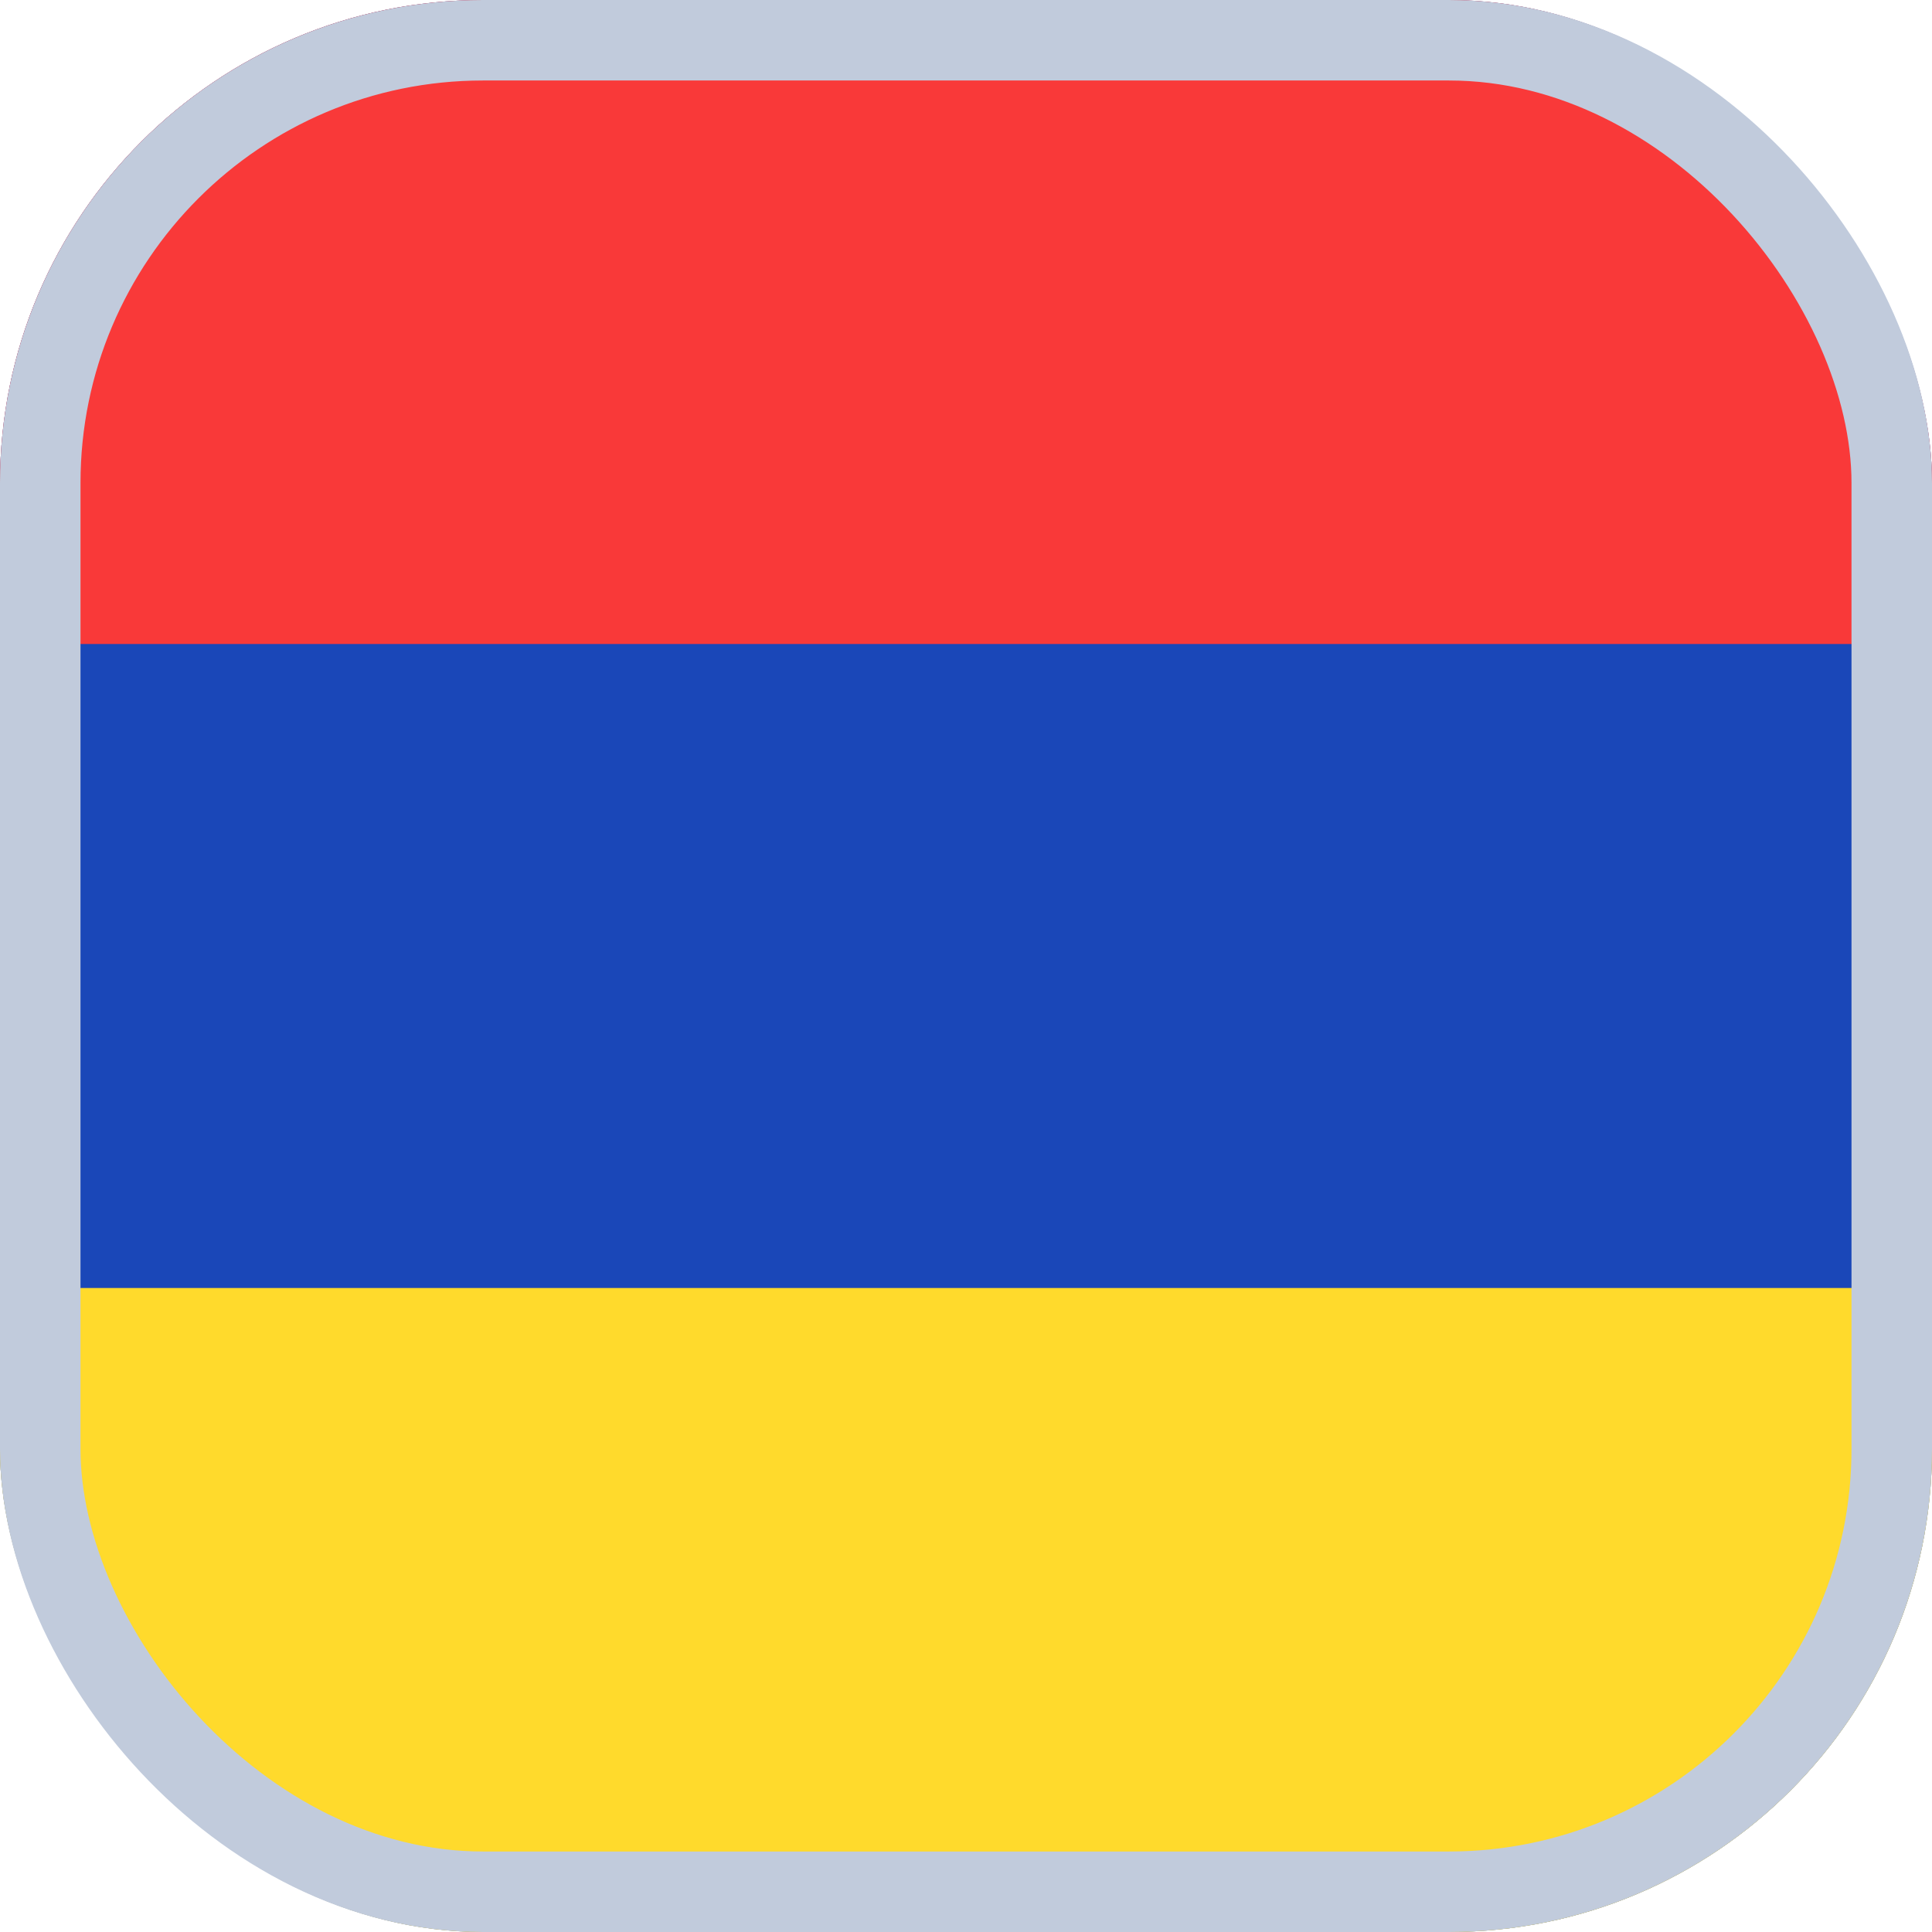
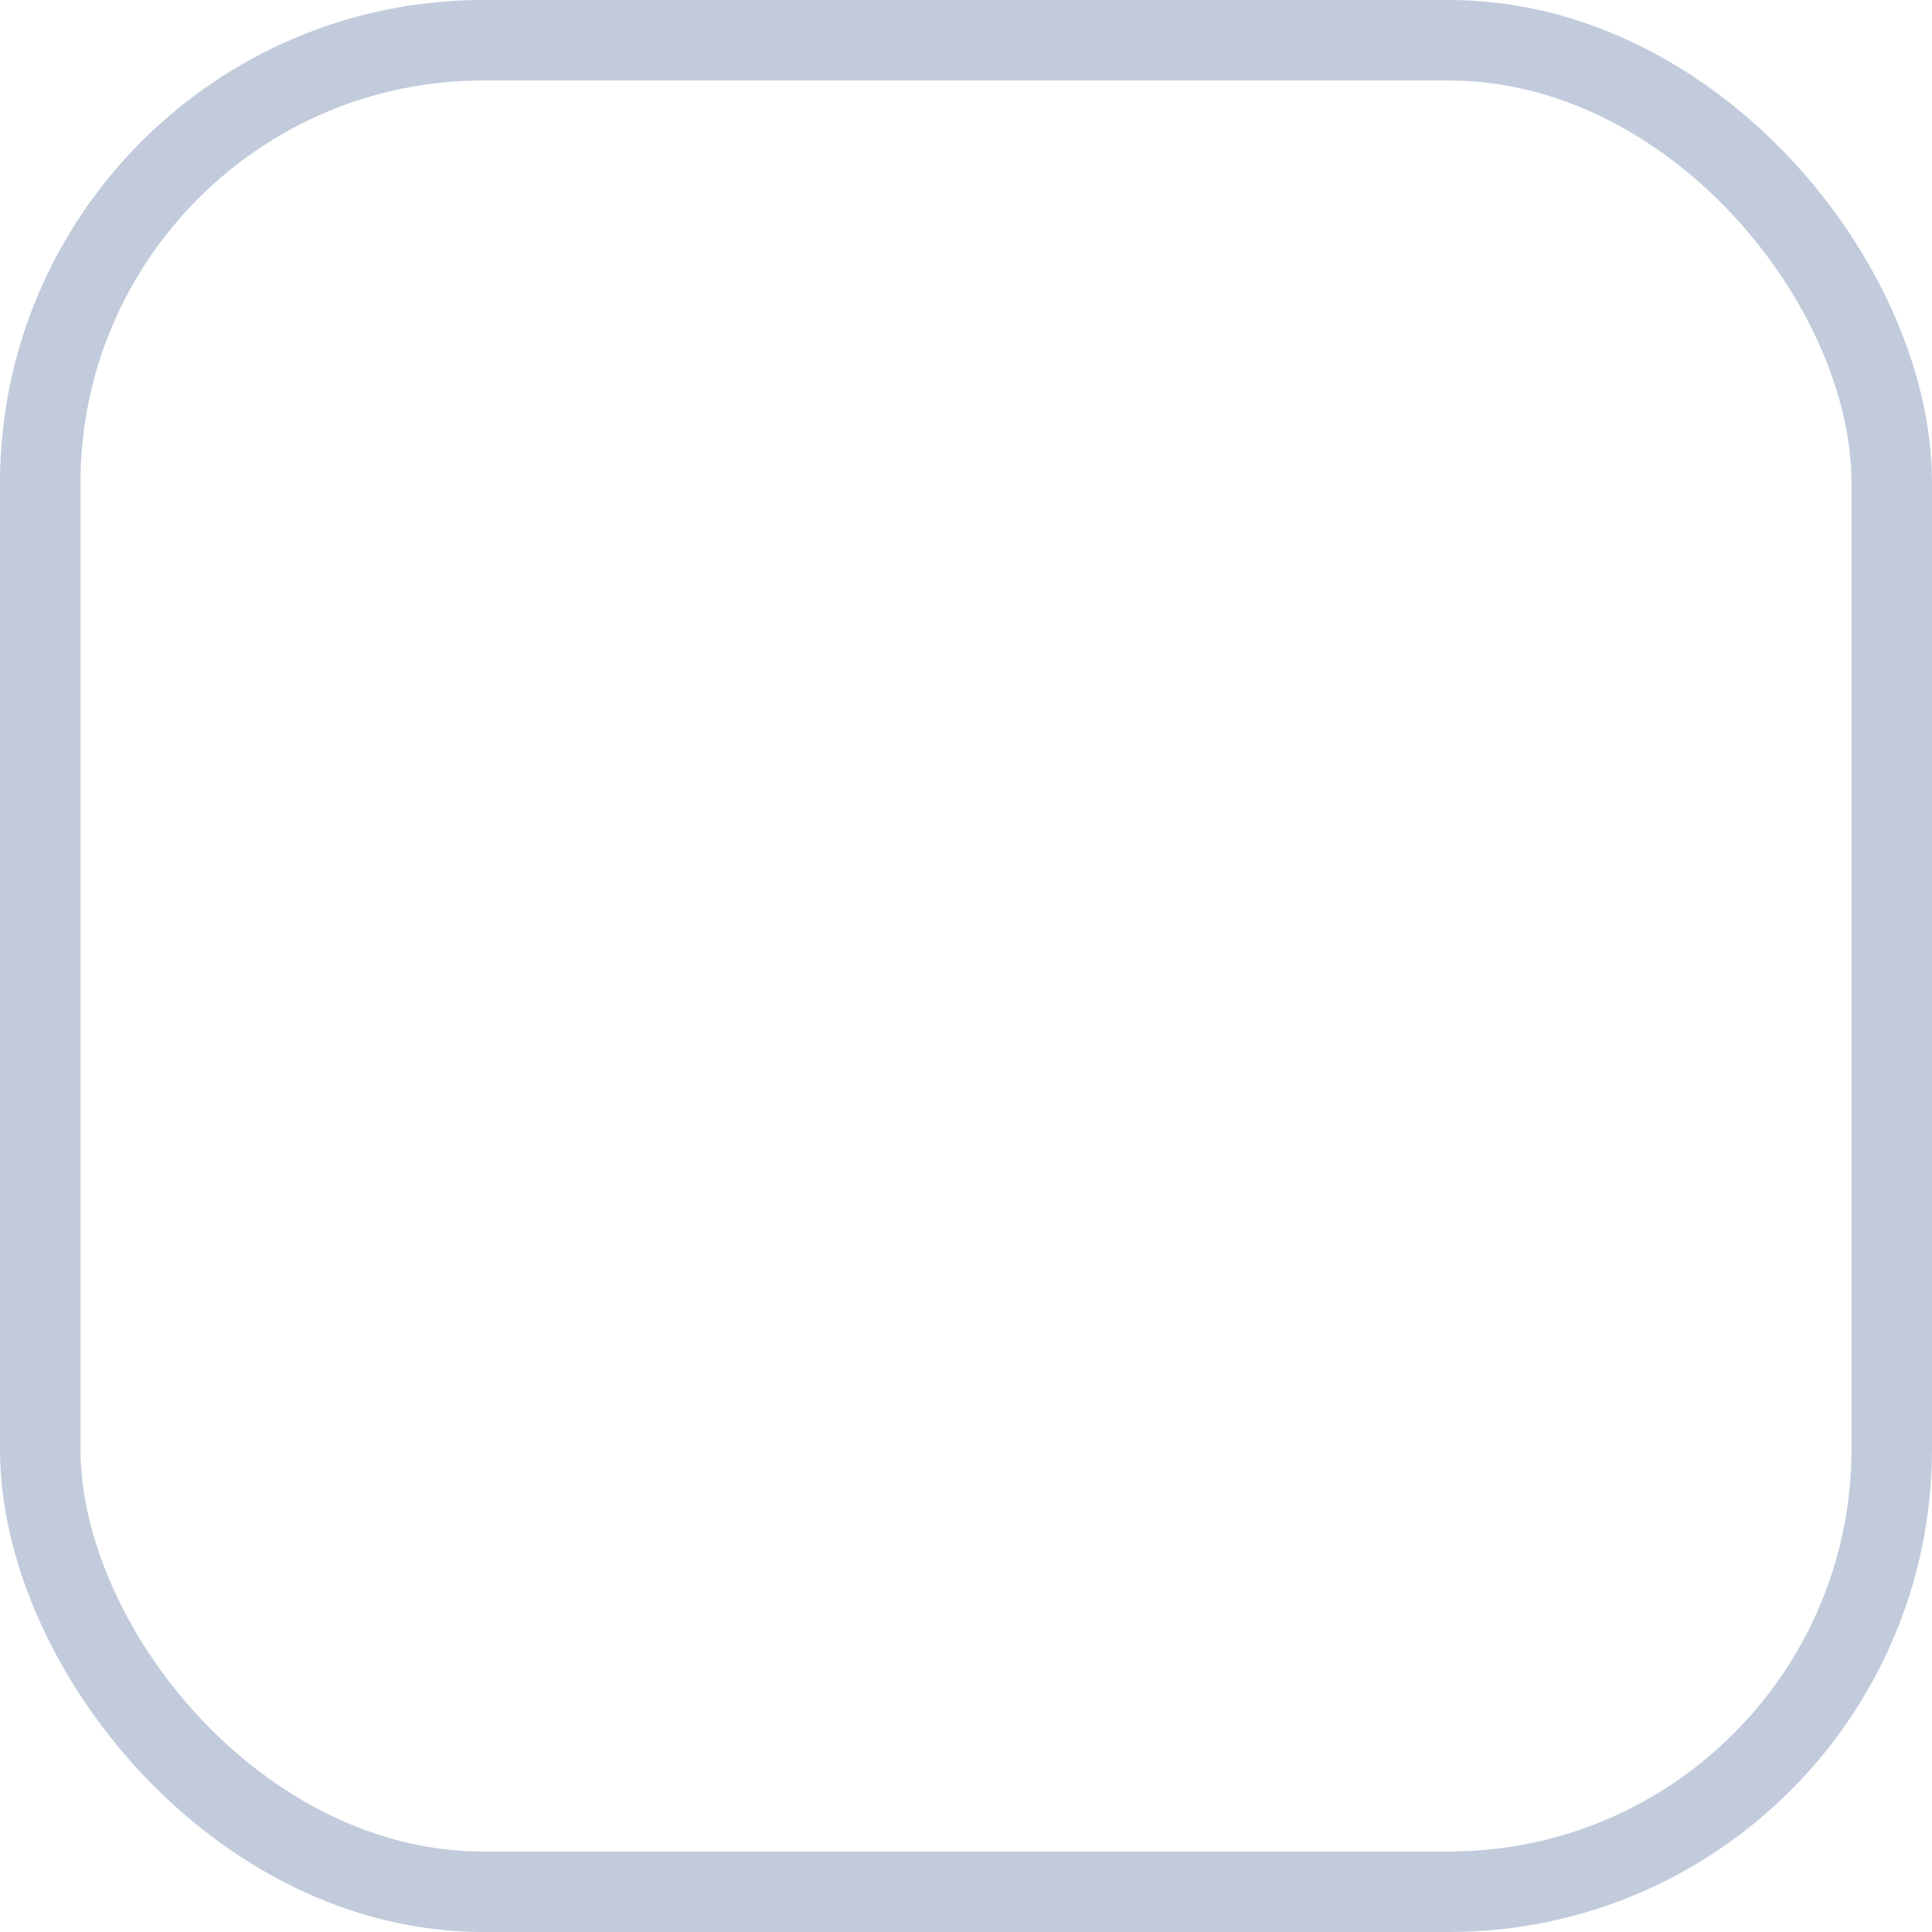
<svg xmlns="http://www.w3.org/2000/svg" width="24" height="24" viewBox="0 0 24 24" fill="none">
  <g clip-path="url(#clip0_3728_39150)">
    <path d="M25.6 0H-1.6C-3.367 0 -4.8 1.433 -4.8 3.2V20.8C-4.8 22.567 -3.367 24 -1.6 24H25.6C27.367 24 28.8 22.567 28.8 20.8V3.2C28.8 1.433 27.367 0 25.6 0Z" fill="#1A47B8" />
-     <path fill-rule="evenodd" clip-rule="evenodd" d="M0 16H33.6V24H0V16Z" fill="#FFDA2C" />
    <path fill-rule="evenodd" clip-rule="evenodd" d="M0 0H33.6V8H0V0Z" fill="#F93939" />
  </g>
  <rect x="0.5" y="0.5" width="23" height="23" rx="5.5" stroke="#C1CBDC" />
  <defs>
    <clipPath id="clip0_3728_39150">
-       <rect width="24" height="24" rx="6" fill="white" />
-     </clipPath>
+       </clipPath>
  </defs>
</svg>